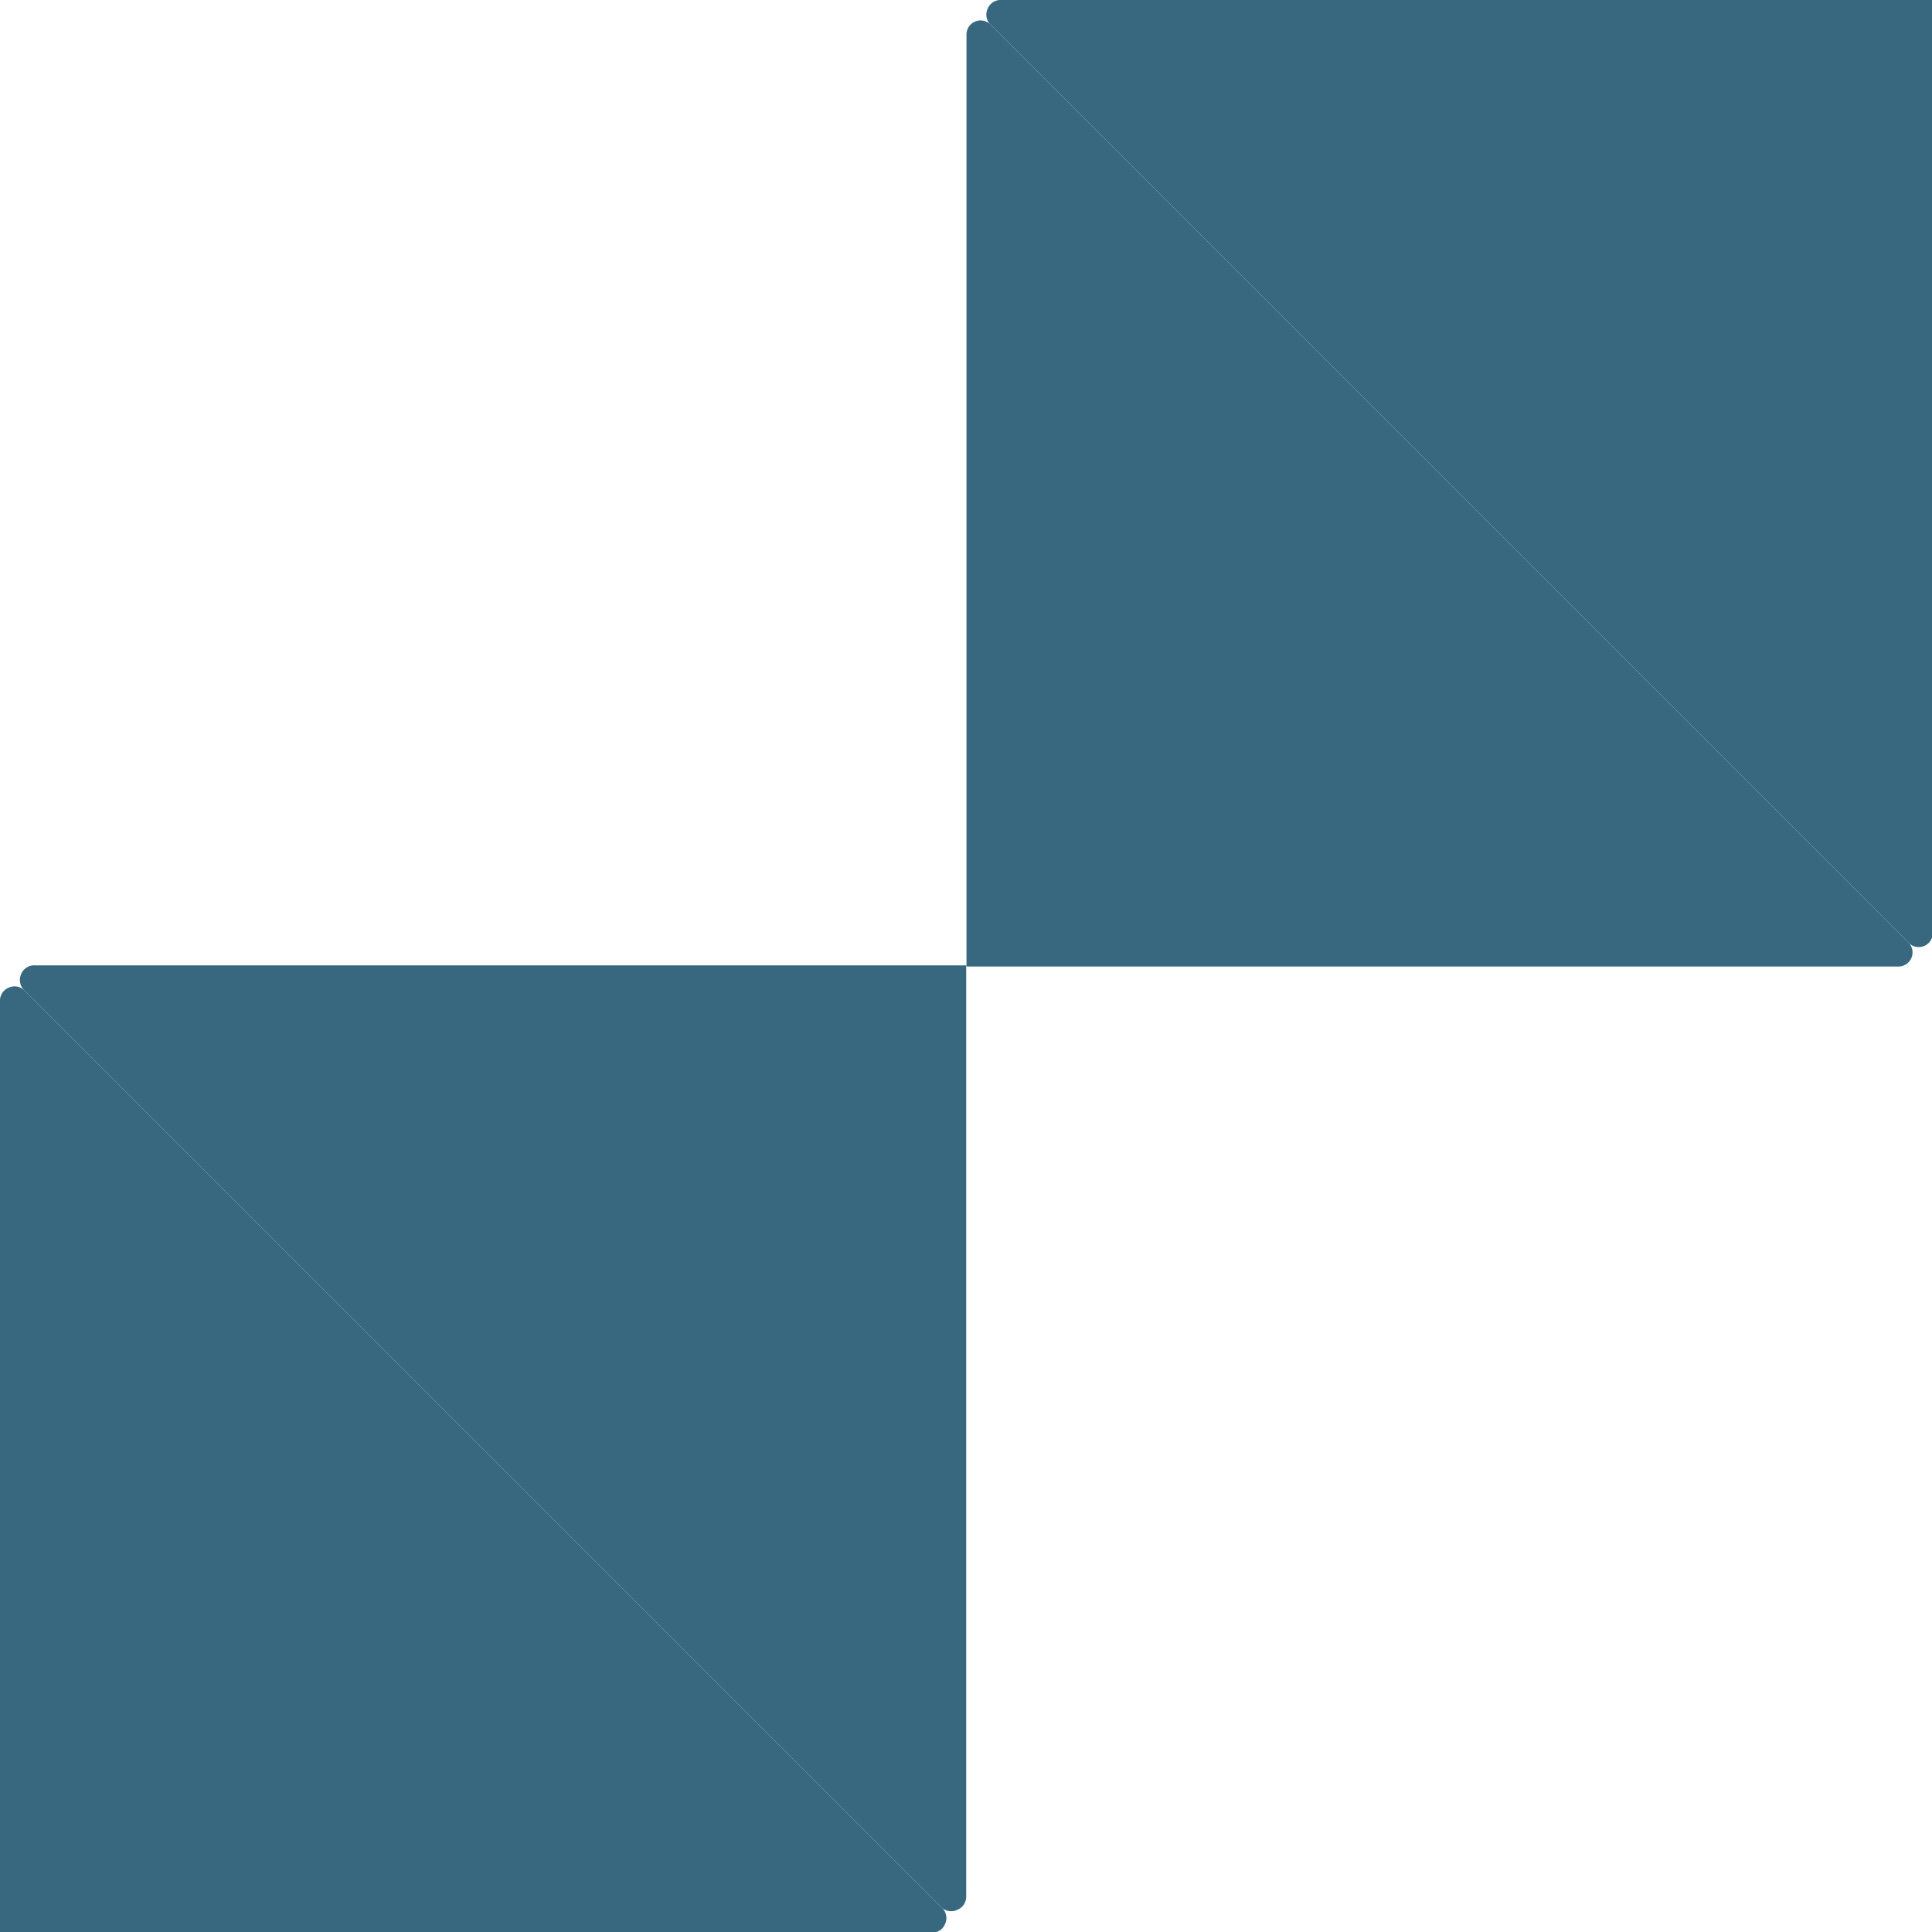
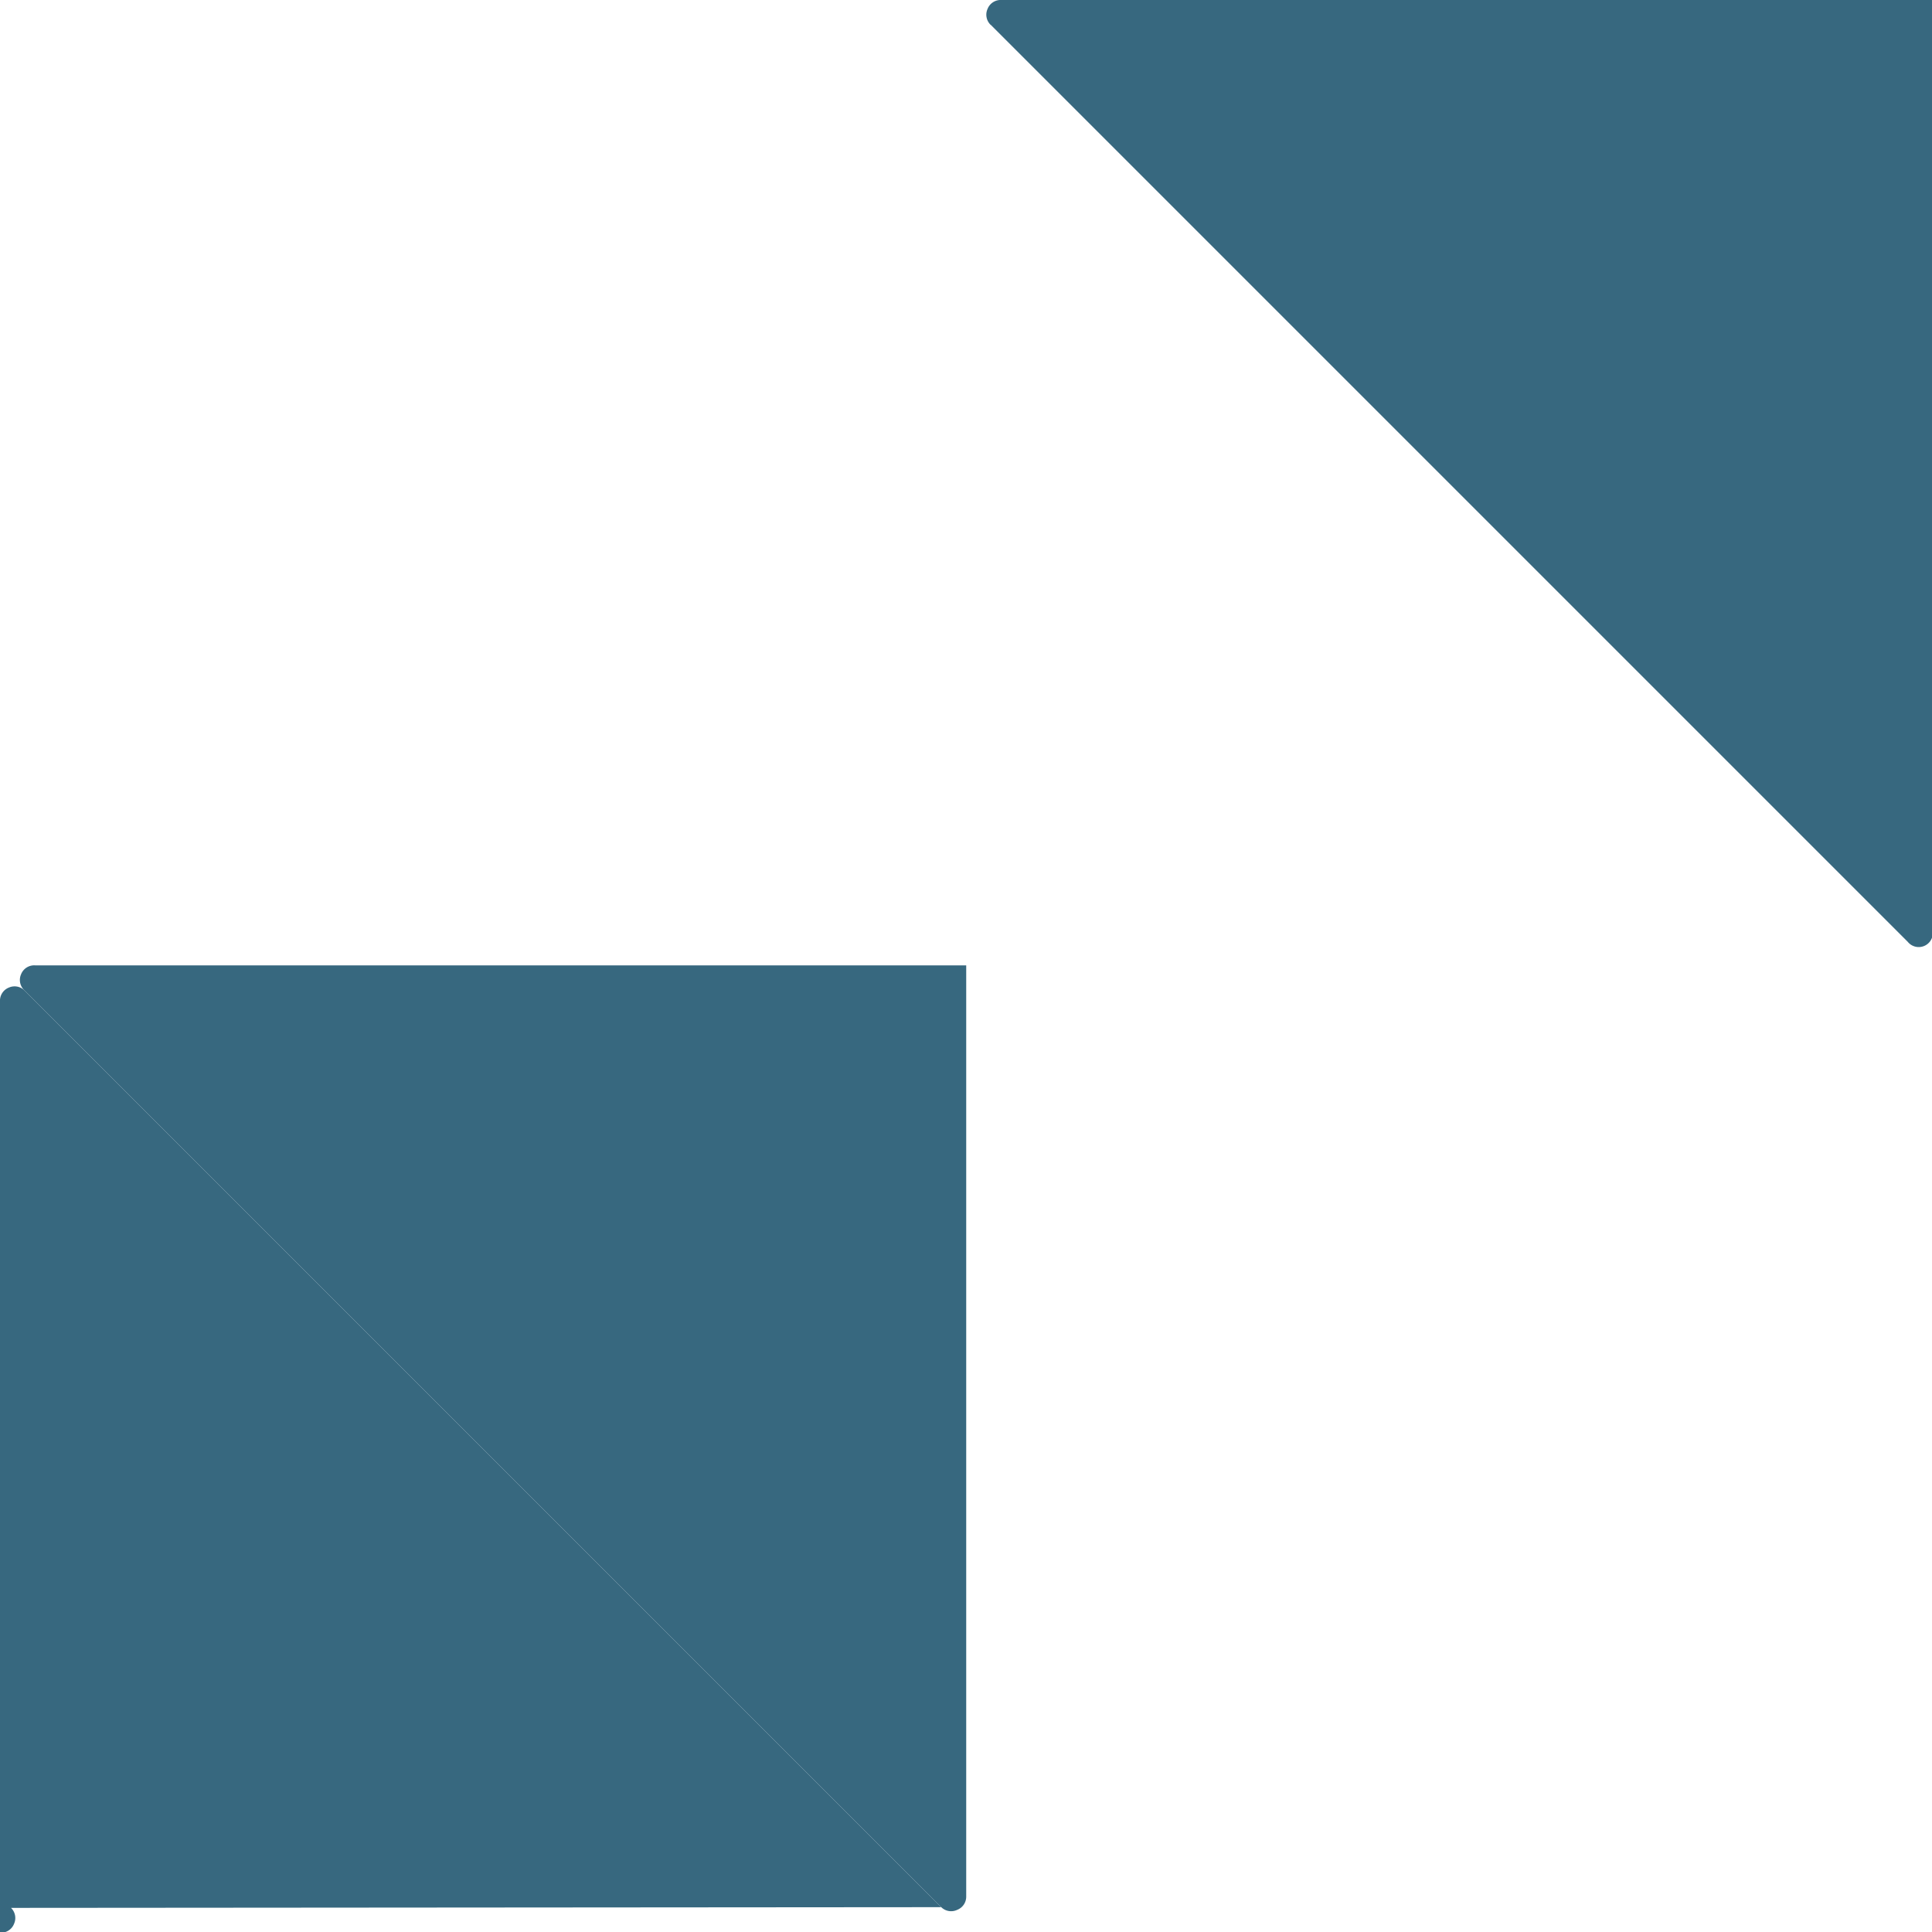
<svg xmlns="http://www.w3.org/2000/svg" id="Capa_1" data-name="Capa 1" viewBox="0 0 136.95 136.95">
  <defs>
    <style>.cls-1{fill:#37687f;fill-rule:evenodd;}</style>
  </defs>
  <path class="cls-1" d="M66.72,135.19l-65-65a1,1,0,0,1-.23-1.12,1,1,0,0,1,1-.64h66v66a1,1,0,0,1-.64.95A1,1,0,0,1,66.72,135.19Z" />
  <path class="cls-1" d="M70.23,1.76l65,65A1,1,0,0,0,137,66V0H71A1,1,0,0,0,70,.64a1,1,0,0,0,.22,1.12" />
-   <path class="cls-1" d="M70.23,1.76l65,65a1,1,0,0,1-.72,1.75h-66v-66a1,1,0,0,1,1.75-.72Z" />
-   <path class="cls-1" d="M66.72,135.19l-65-65A1,1,0,0,0,.64,70,1,1,0,0,0,0,71v66H66a1,1,0,0,0,1-.64,1,1,0,0,0-.22-1.12" />
+   <path class="cls-1" d="M66.72,135.19l-65-65A1,1,0,0,0,.64,70,1,1,0,0,0,0,71v66a1,1,0,0,0,1-.64,1,1,0,0,0-.22-1.12" />
</svg>